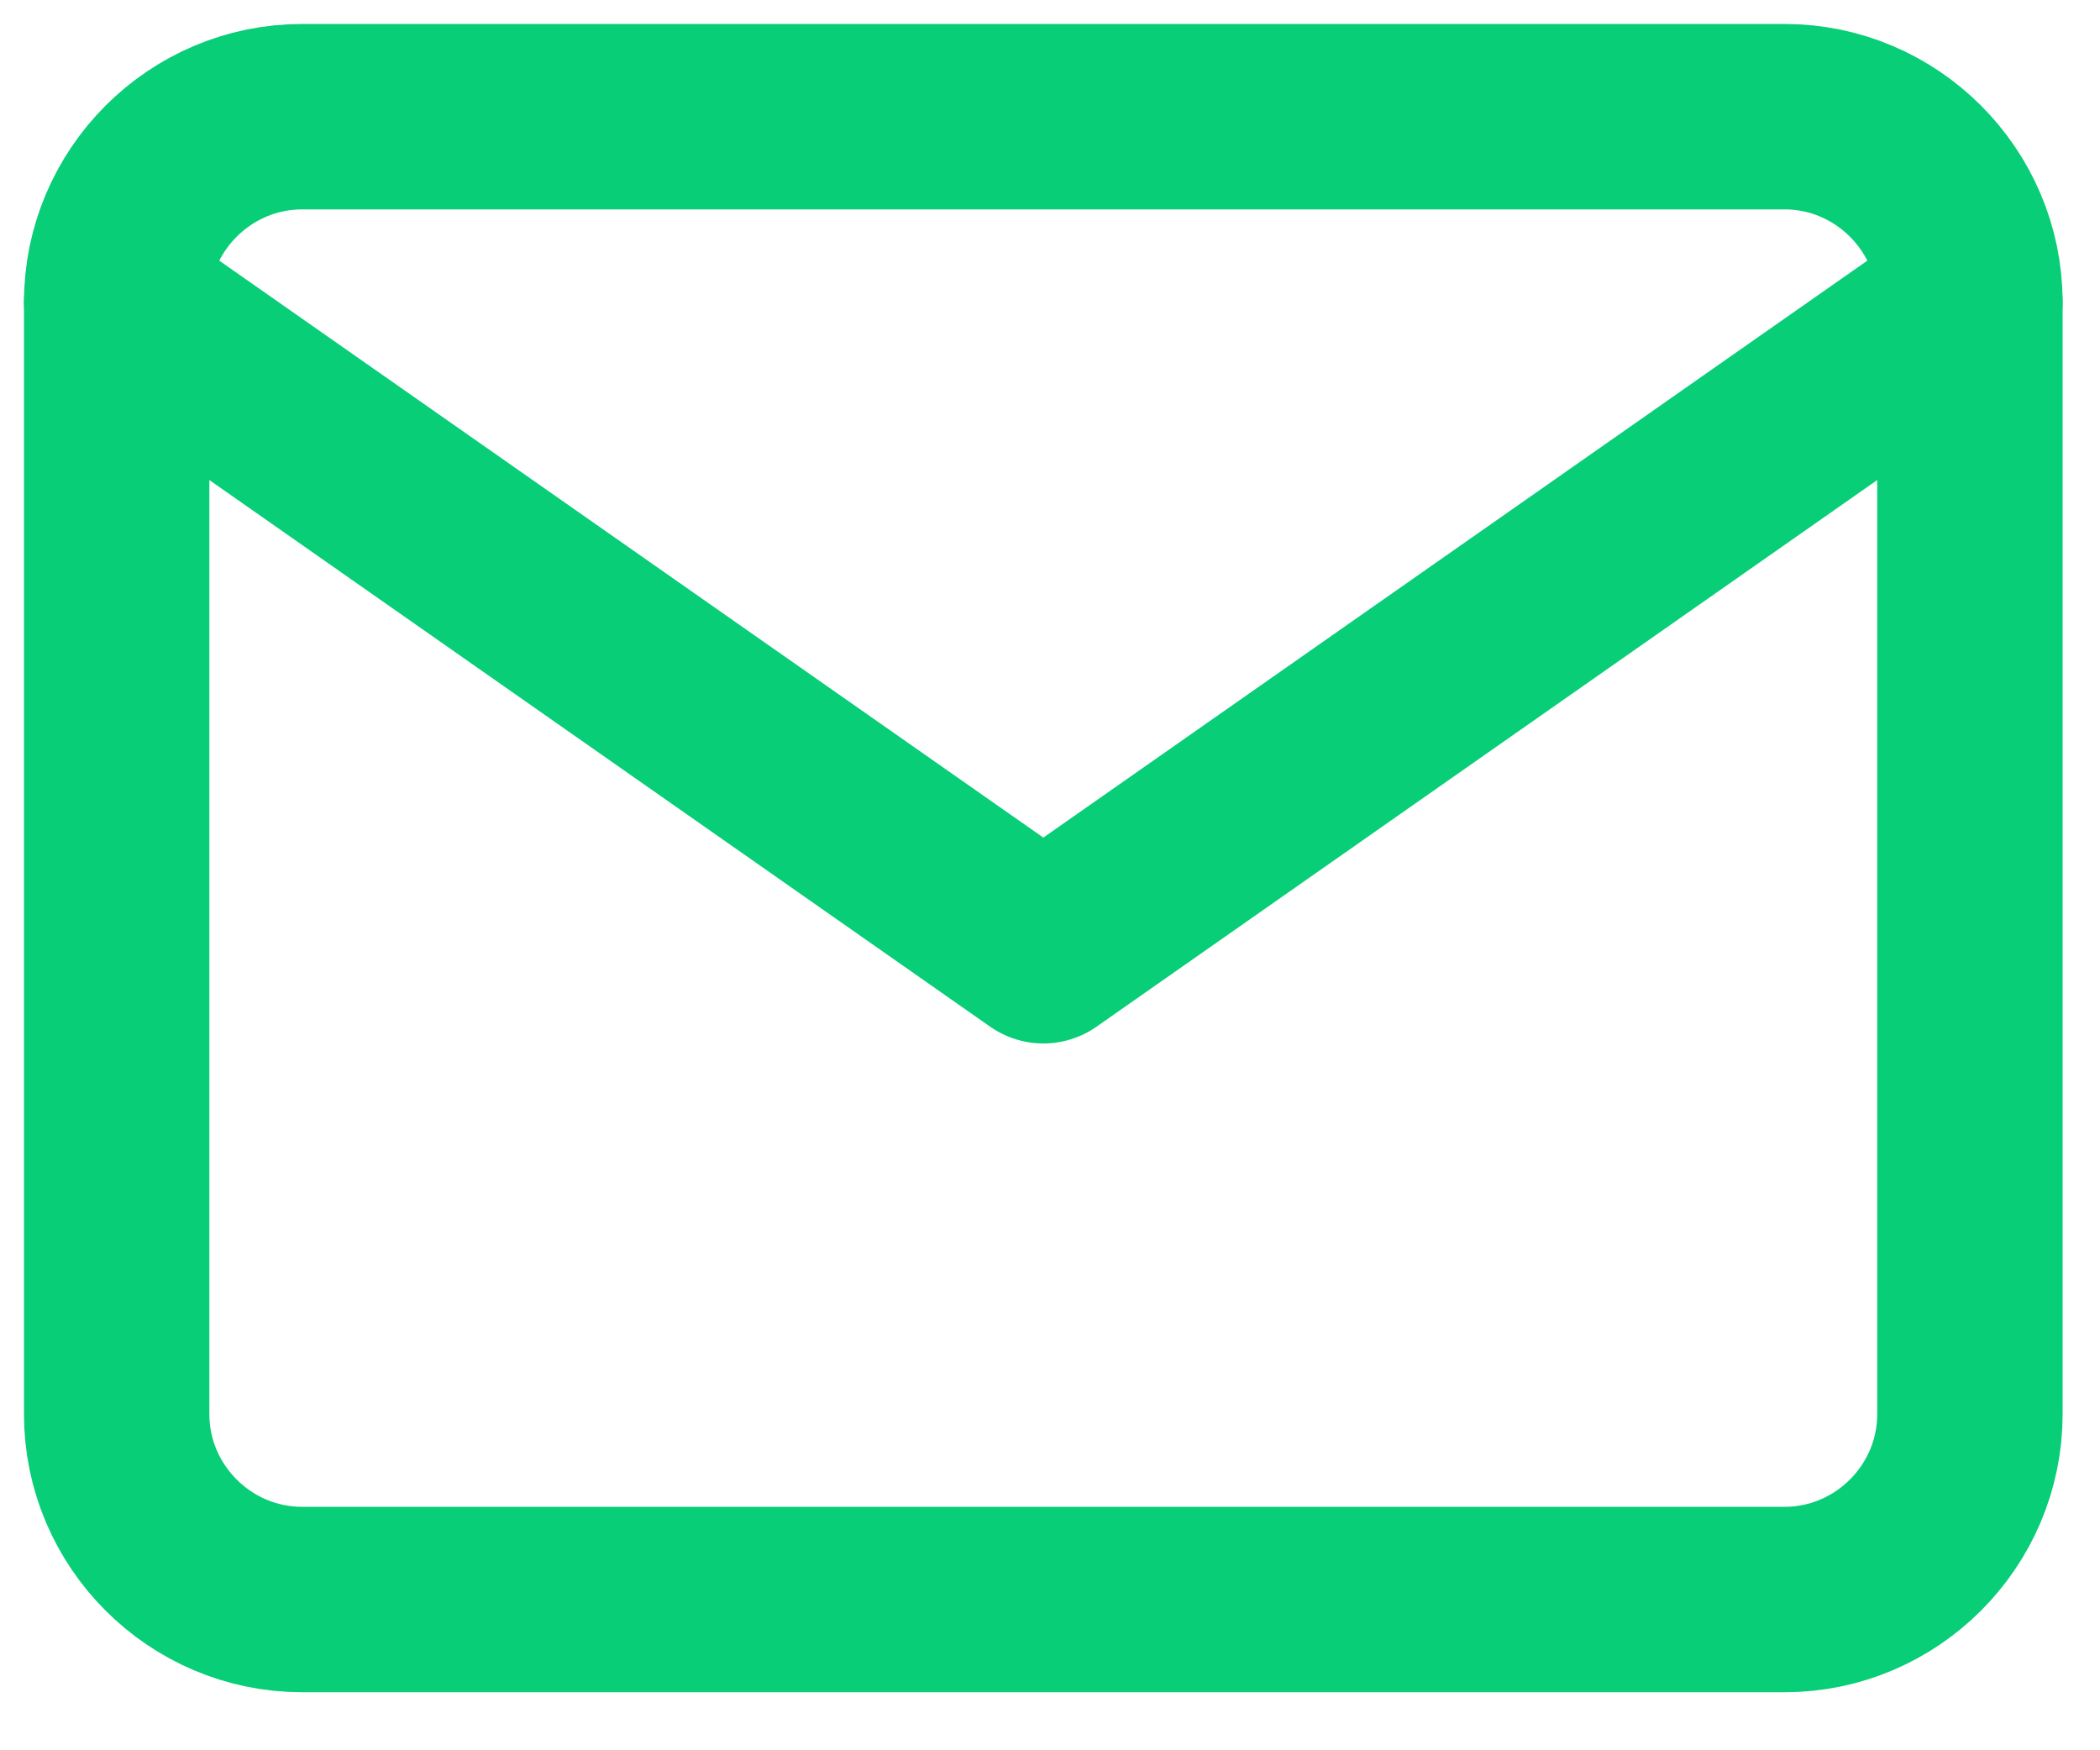
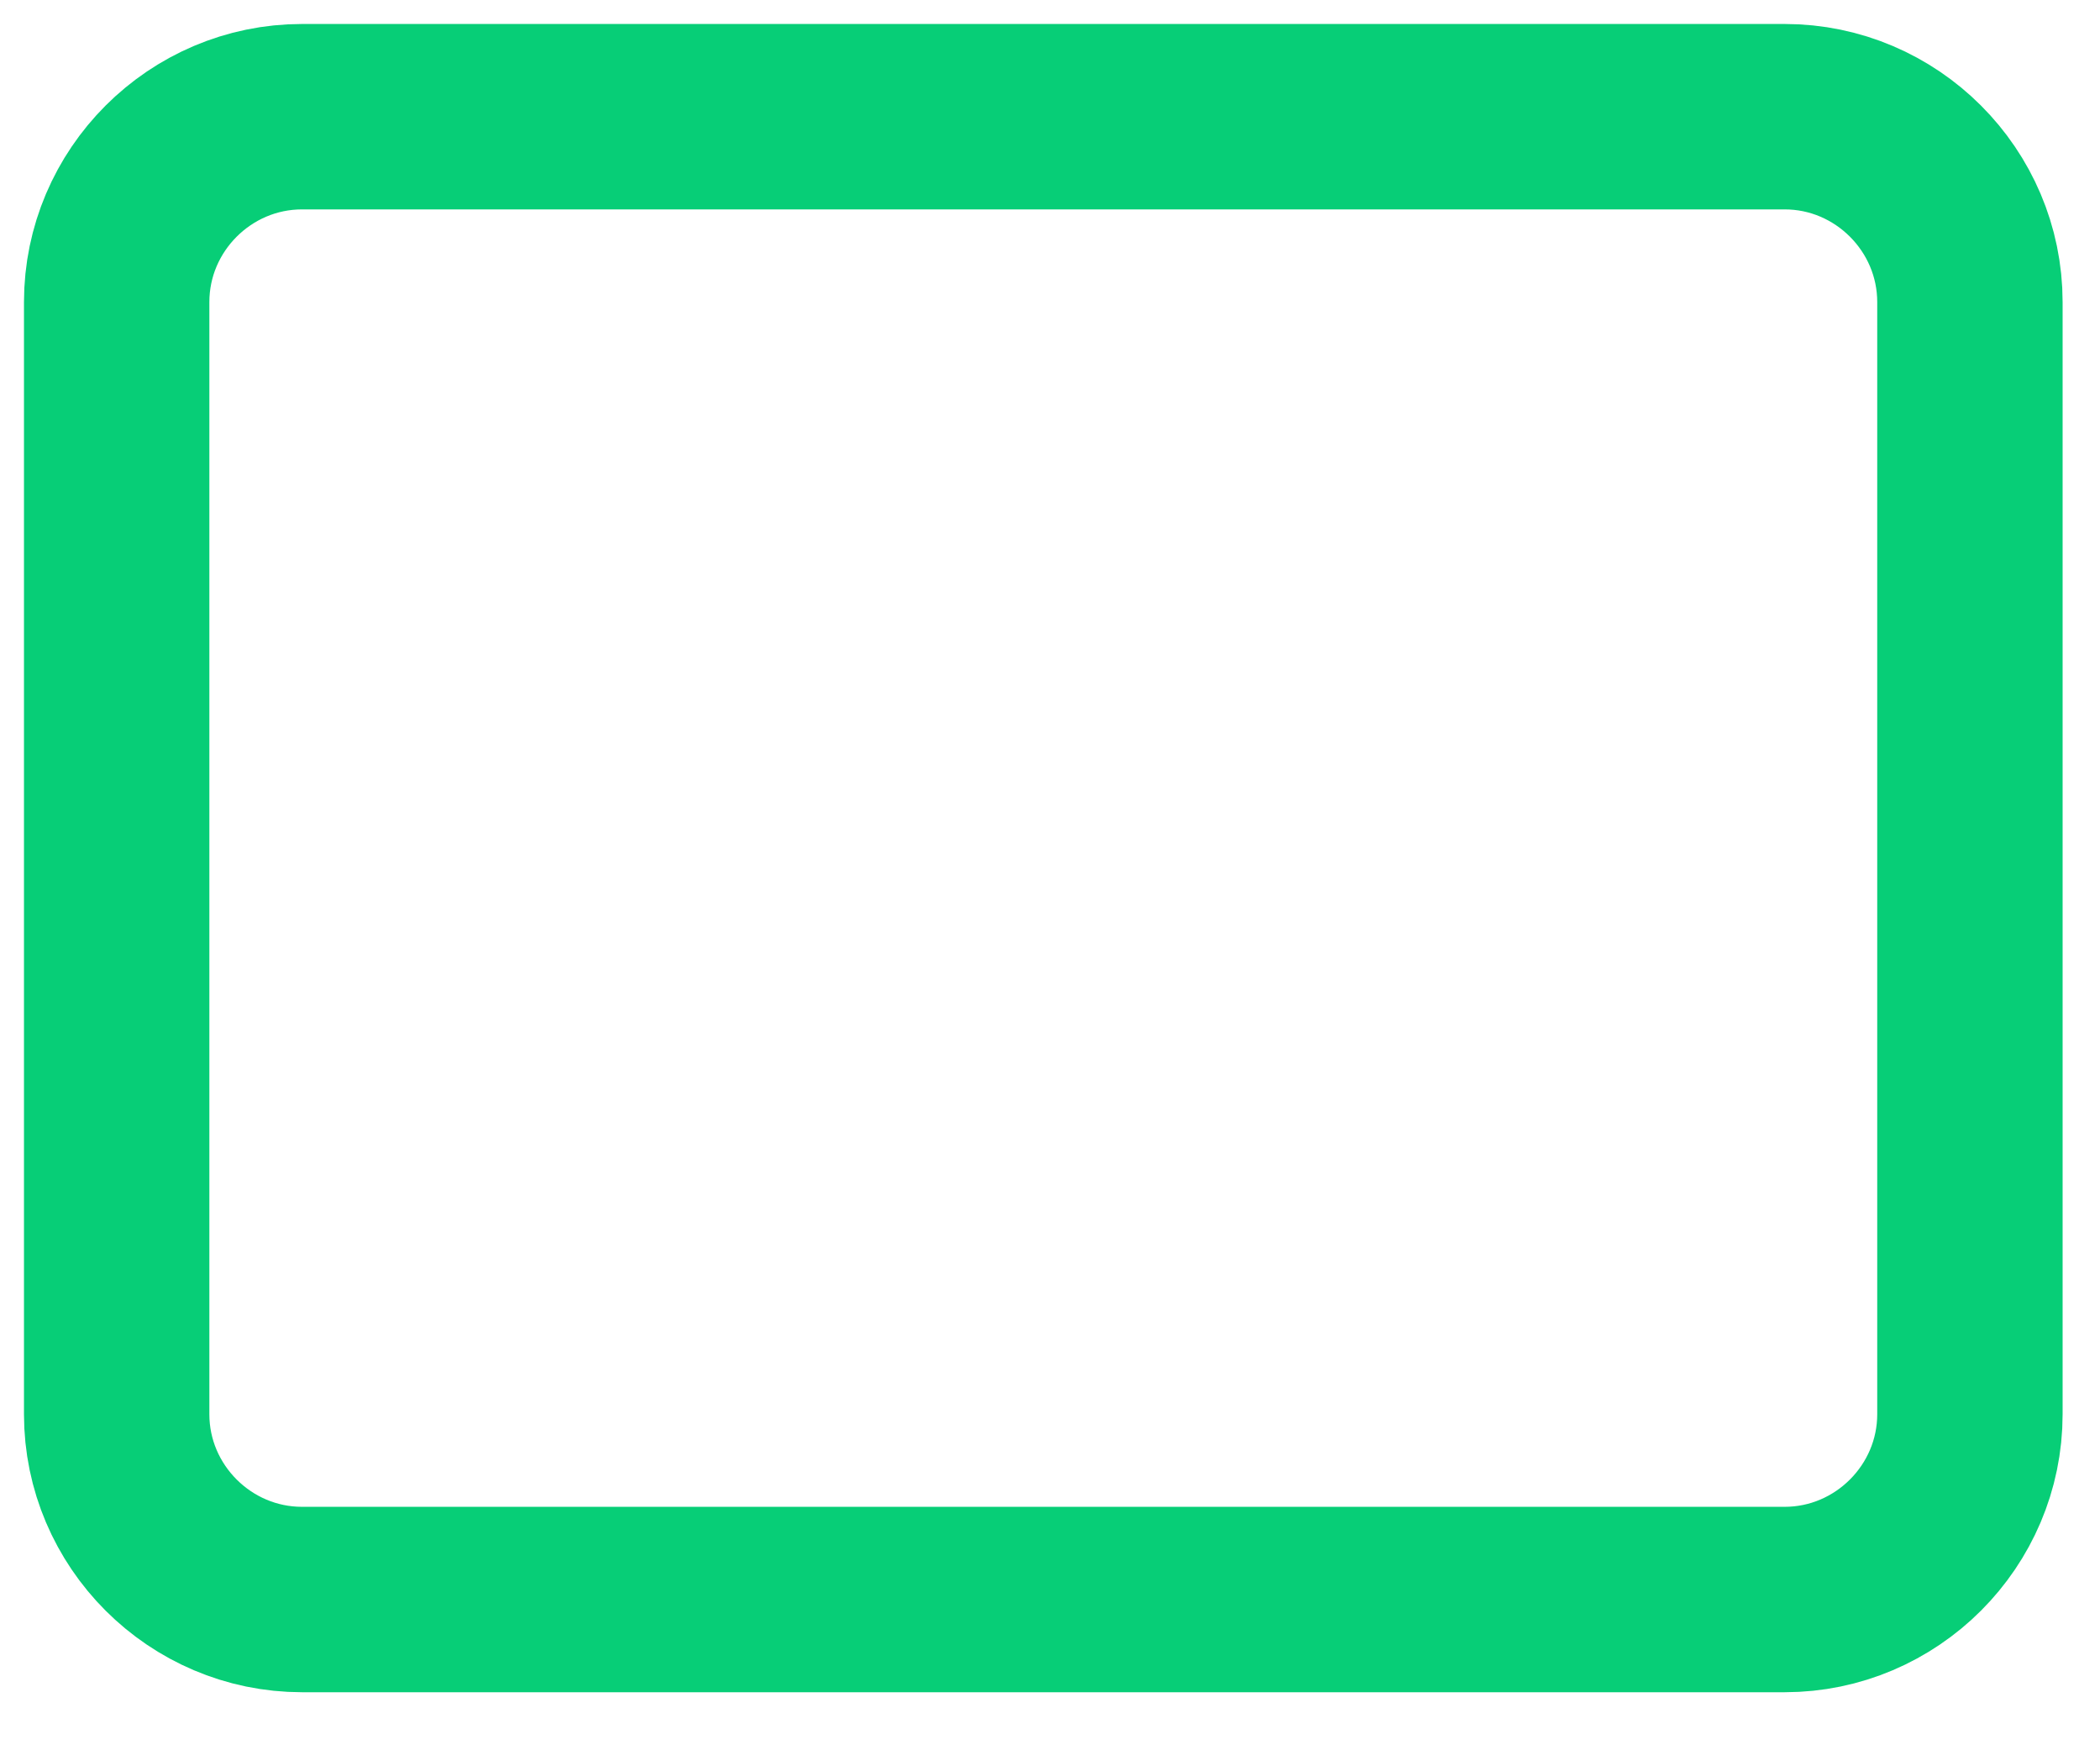
<svg xmlns="http://www.w3.org/2000/svg" width="18" height="15" viewBox="0 0 18 15" fill="none">
  <path d="M2.589 1H15.297C16.17 1 16.885 1.715 16.885 2.589V12.12C16.885 12.993 16.17 13.708 15.297 13.708H2.589C1.715 13.708 1 12.993 1 12.12V2.589C1 1.715 1.715 1 2.589 1Z" stroke="#07CE77" stroke-width="1.589" stroke-linecap="round" stroke-linejoin="round" />
-   <path d="M16.885 2.588L8.943 8.148L1 2.588" stroke="#07CE77" stroke-width="1.589" stroke-linecap="round" stroke-linejoin="round" />
</svg>